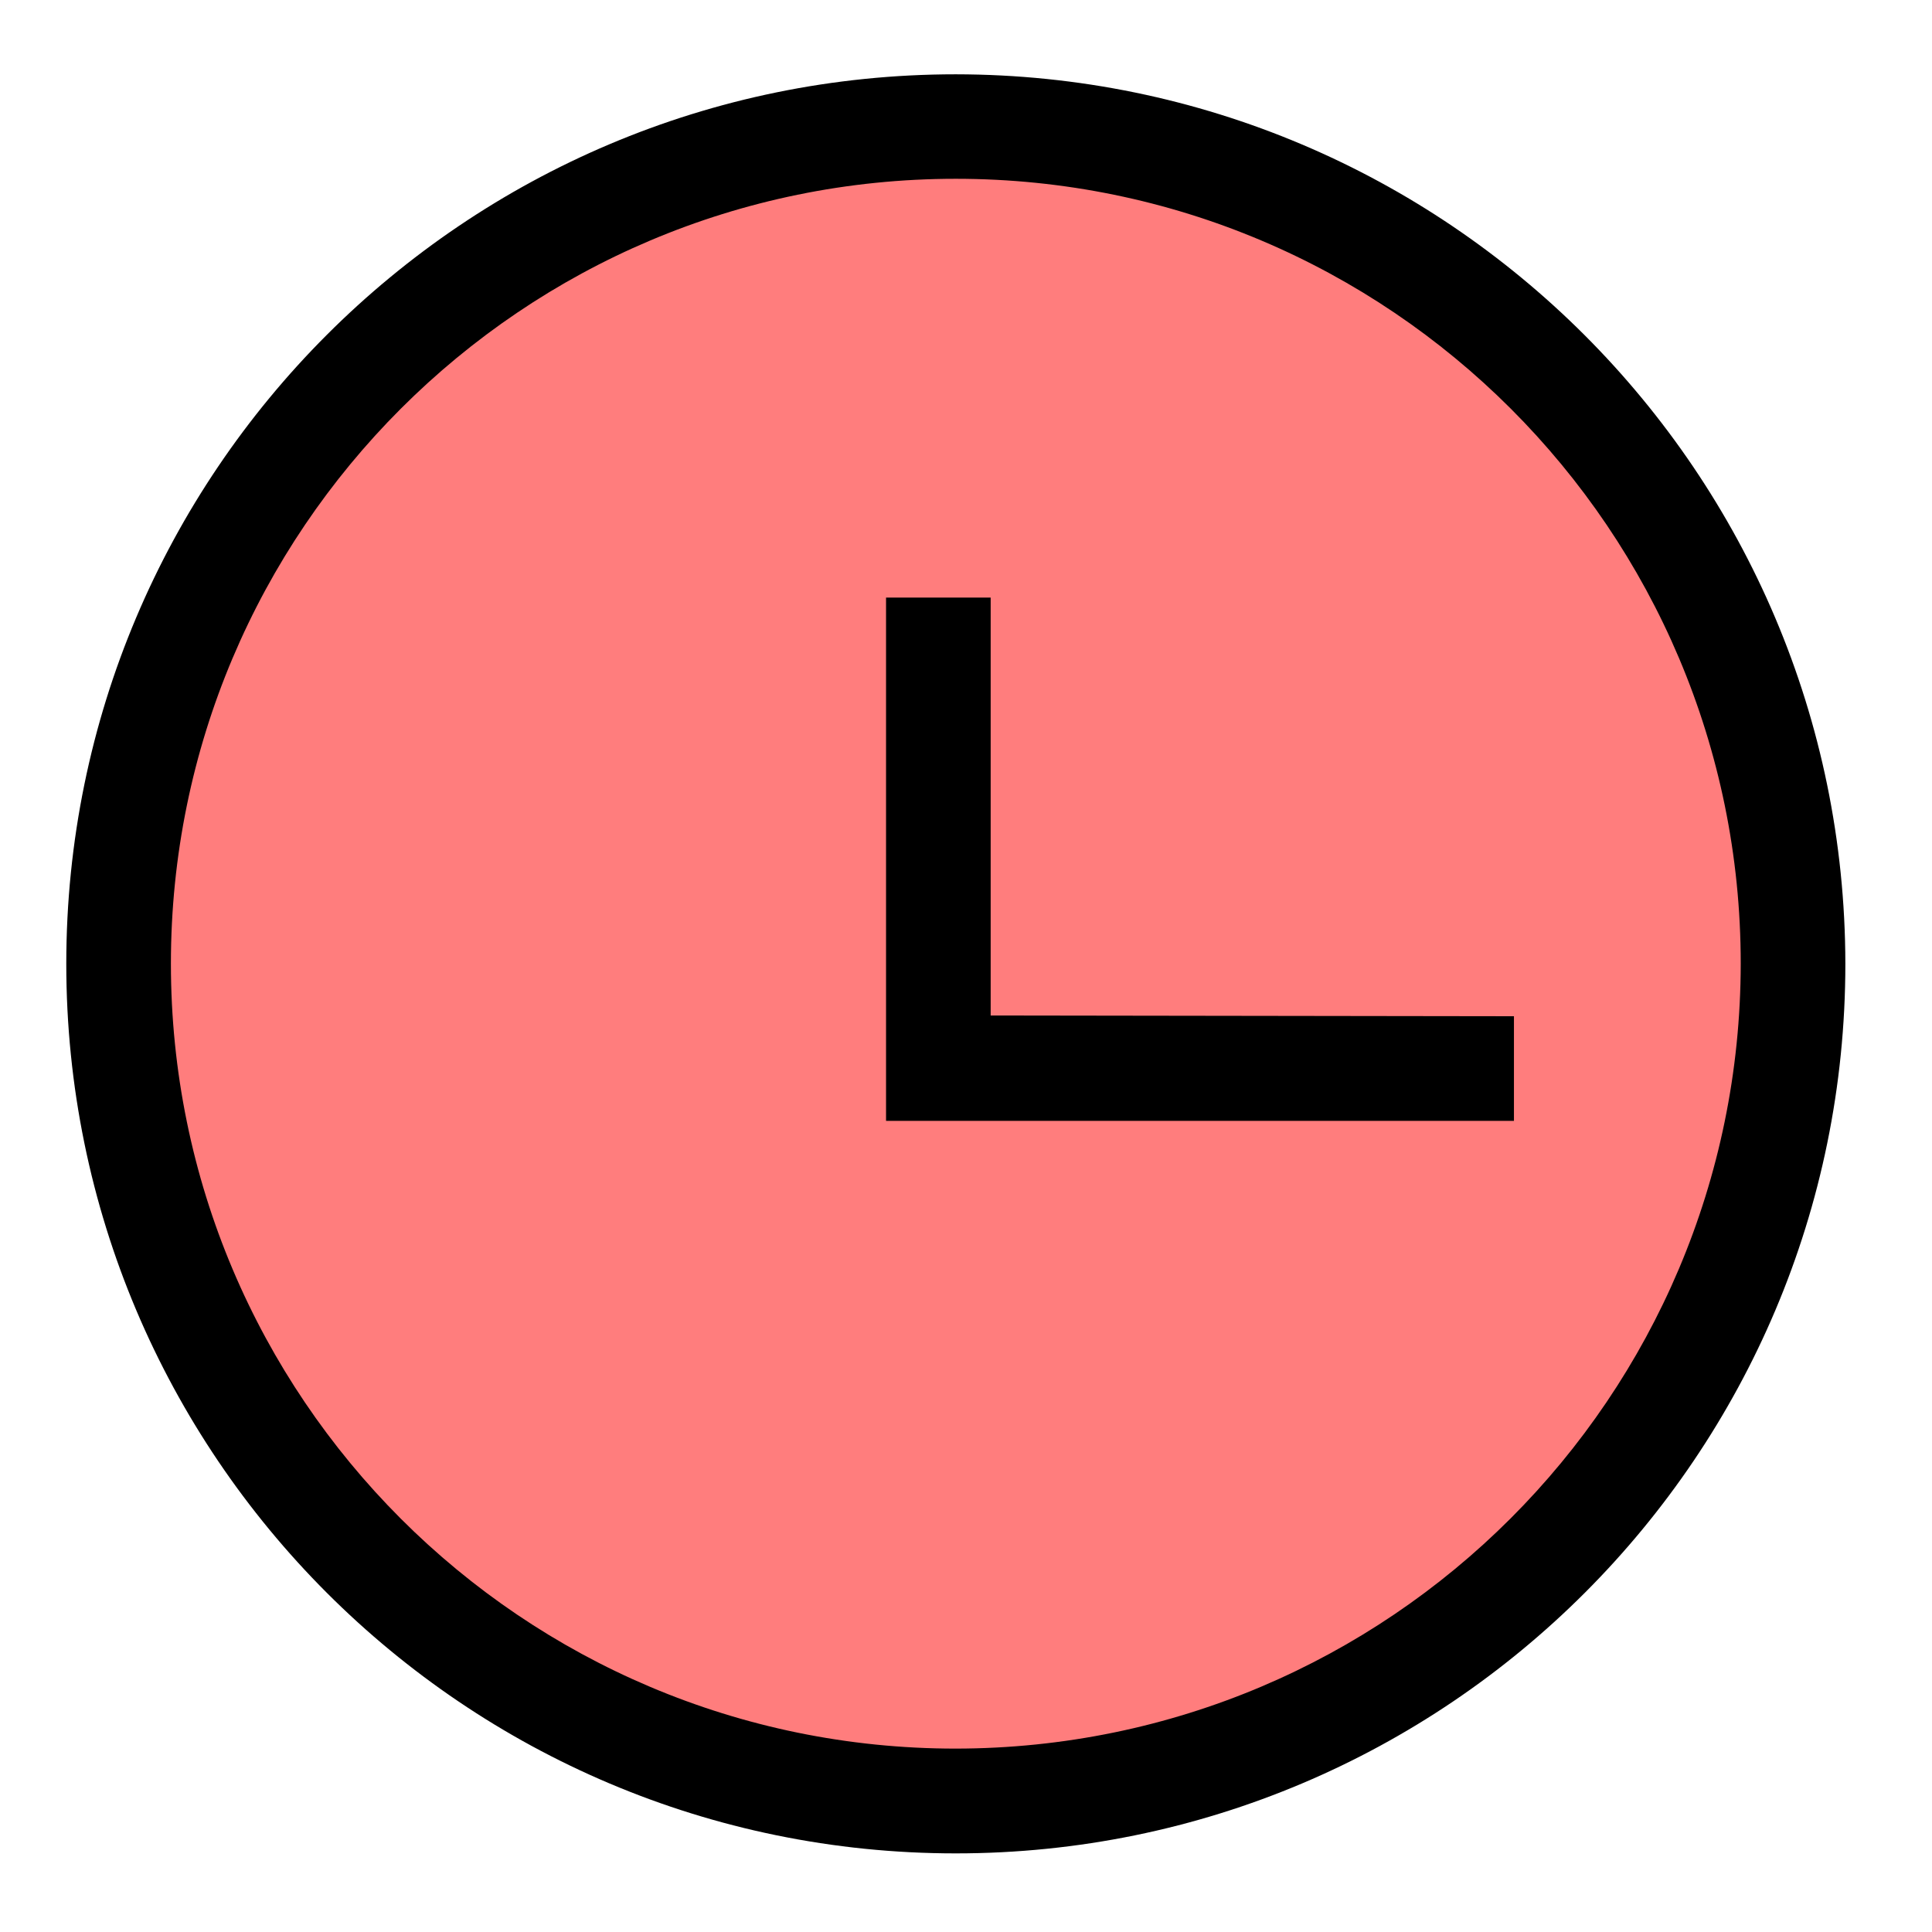
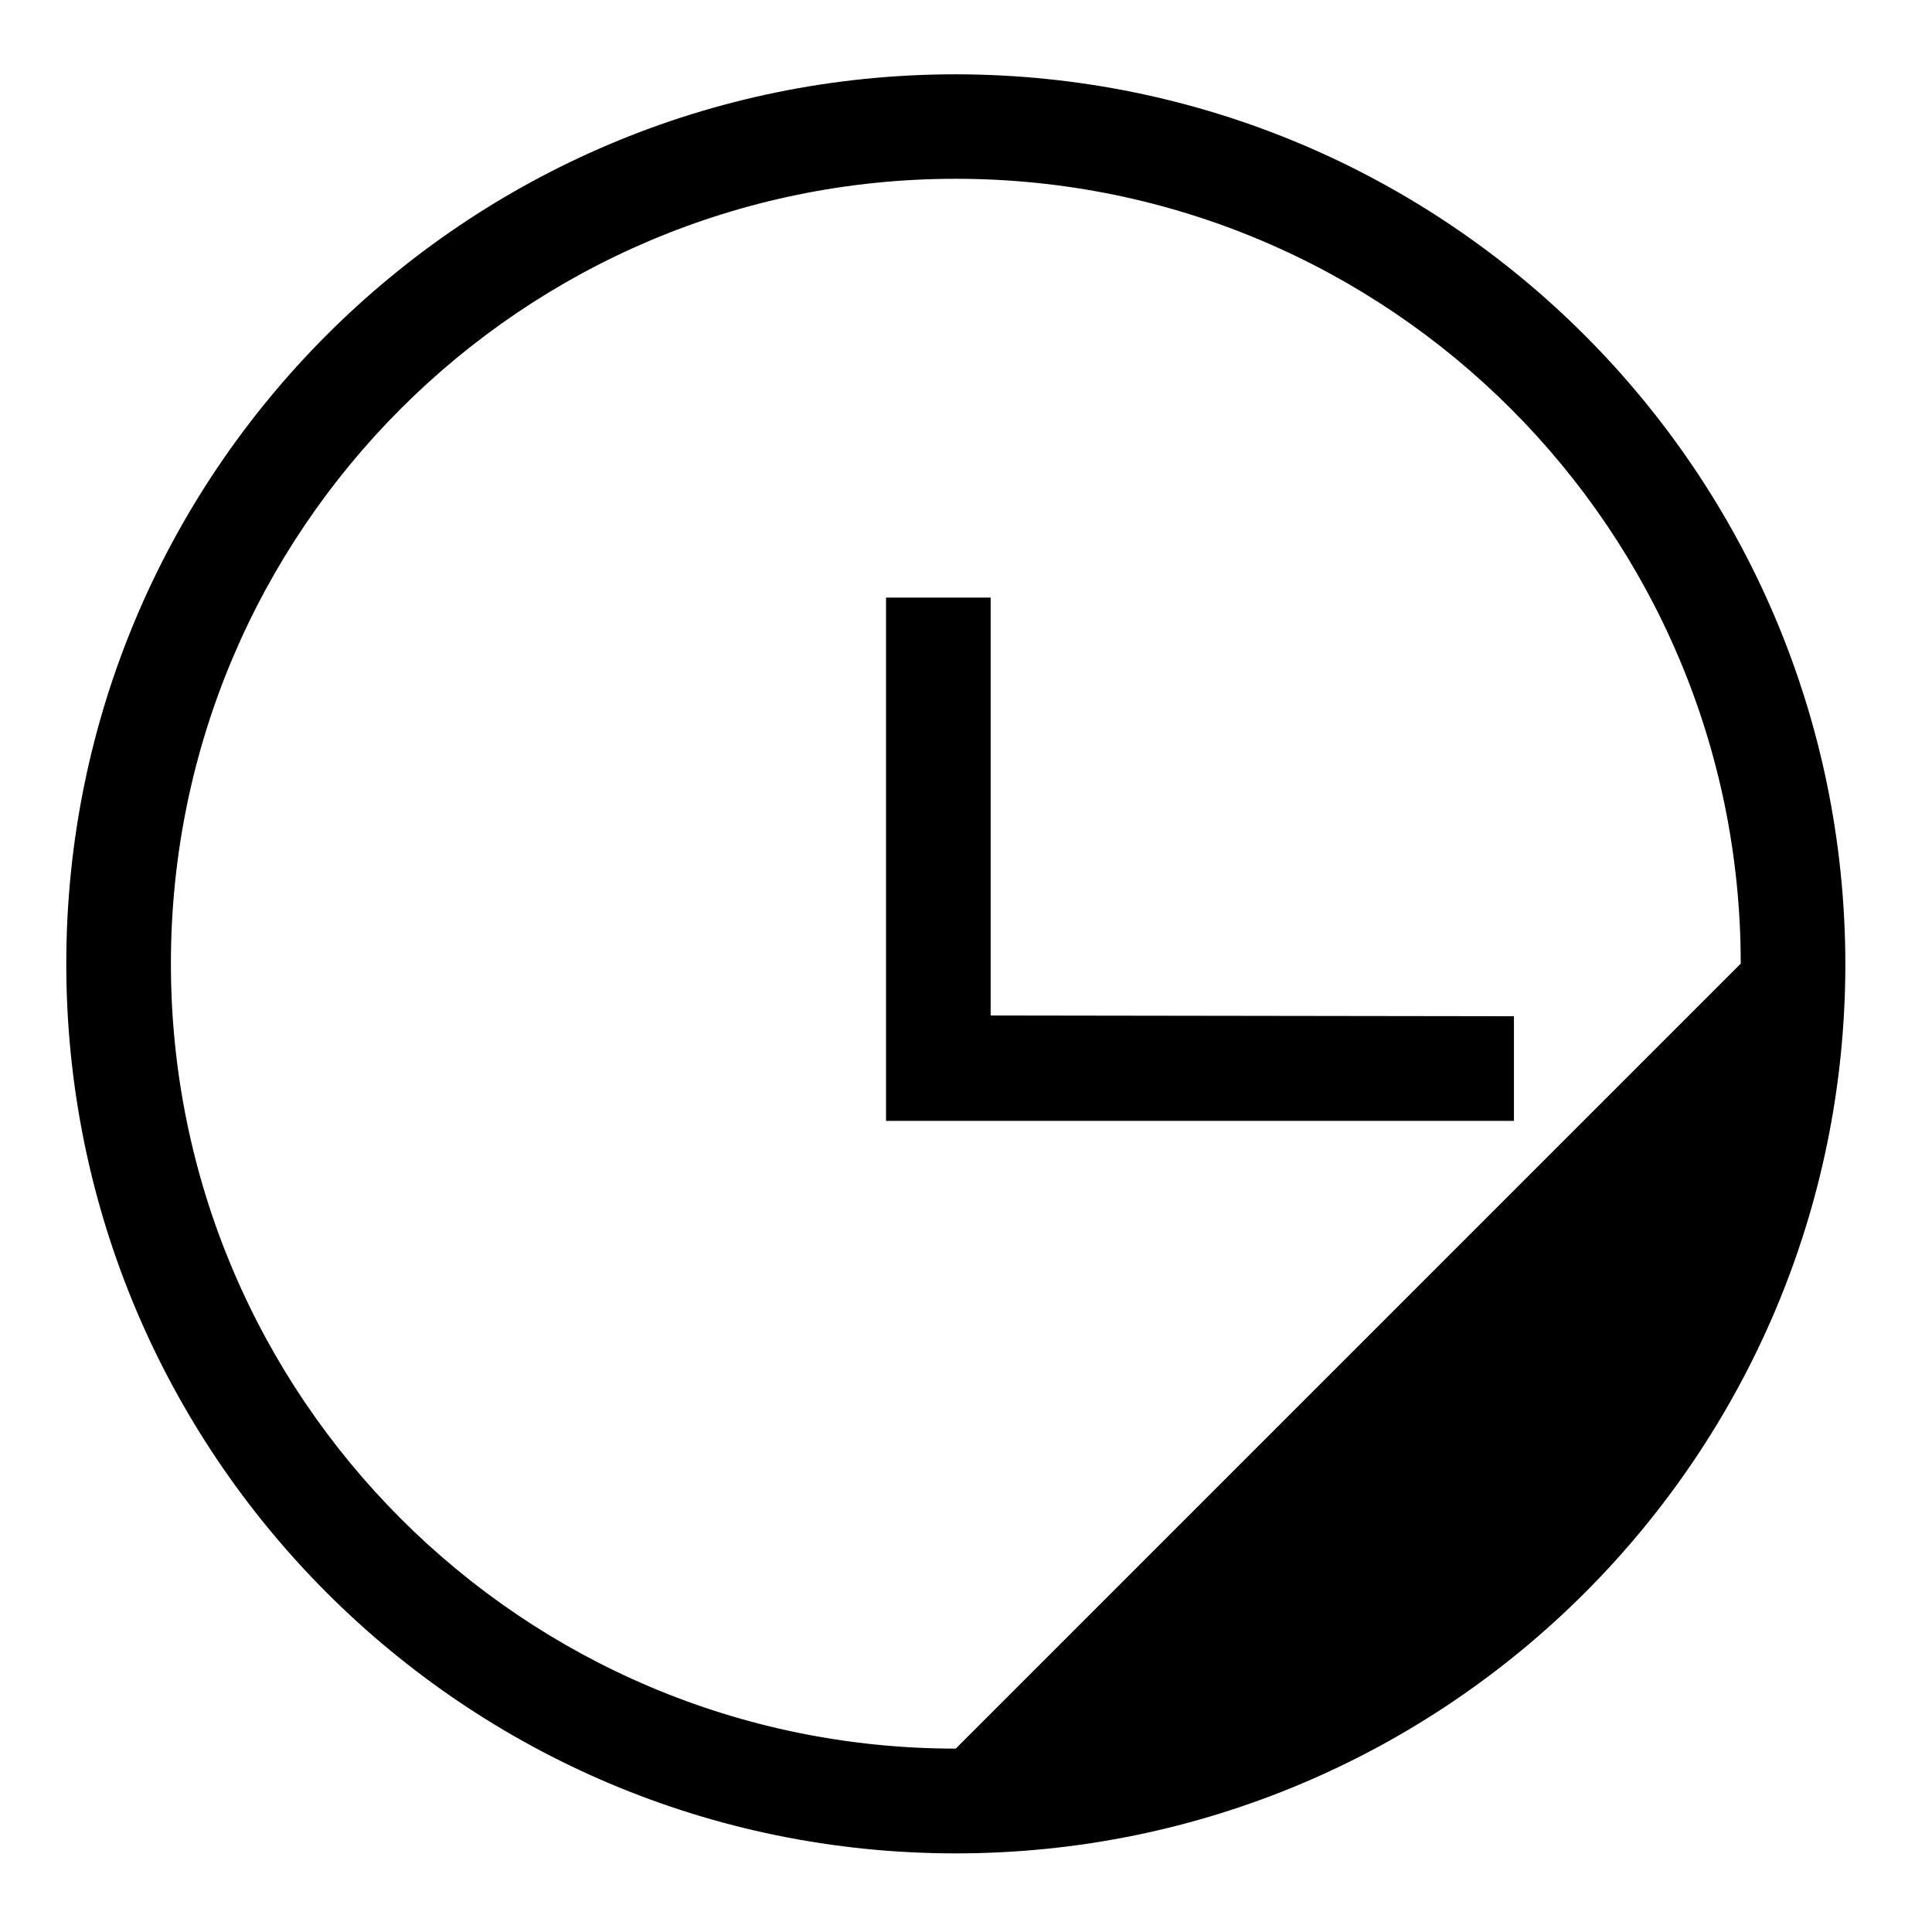
<svg xmlns="http://www.w3.org/2000/svg" width="13" height="13" viewBox="0 0 13 13" fill="none">
-   <circle cx="6.35" cy="6.55" r="5.85" fill="#FF5252" fill-opacity="0.75" />
-   <path fill-rule="evenodd" clip-rule="evenodd" d="M6.431 0.5C3.126 0.5 0.446 3.18 0.446 6.485C0.446 9.791 3.126 12.471 6.431 12.471C9.737 12.471 12.417 9.791 12.417 6.485C12.413 3.181 9.736 0.503 6.431 0.5ZM6.431 11.766C3.515 11.766 1.15 9.401 1.15 6.484C1.15 3.568 3.515 1.203 6.431 1.203C9.348 1.203 11.713 3.568 11.713 6.484C11.71 9.4 9.347 11.763 6.431 11.766ZM10.187 7.542V6.838L6.666 6.833V4.021H5.962V7.542H10.187Z" fill="black" />
+   <path fill-rule="evenodd" clip-rule="evenodd" d="M6.431 0.5C3.126 0.5 0.446 3.18 0.446 6.485C0.446 9.791 3.126 12.471 6.431 12.471C9.737 12.471 12.417 9.791 12.417 6.485C12.413 3.181 9.736 0.503 6.431 0.5ZM6.431 11.766C3.515 11.766 1.15 9.401 1.15 6.484C1.15 3.568 3.515 1.203 6.431 1.203C9.348 1.203 11.713 3.568 11.713 6.484ZM10.187 7.542V6.838L6.666 6.833V4.021H5.962V7.542H10.187Z" fill="black" />
</svg>